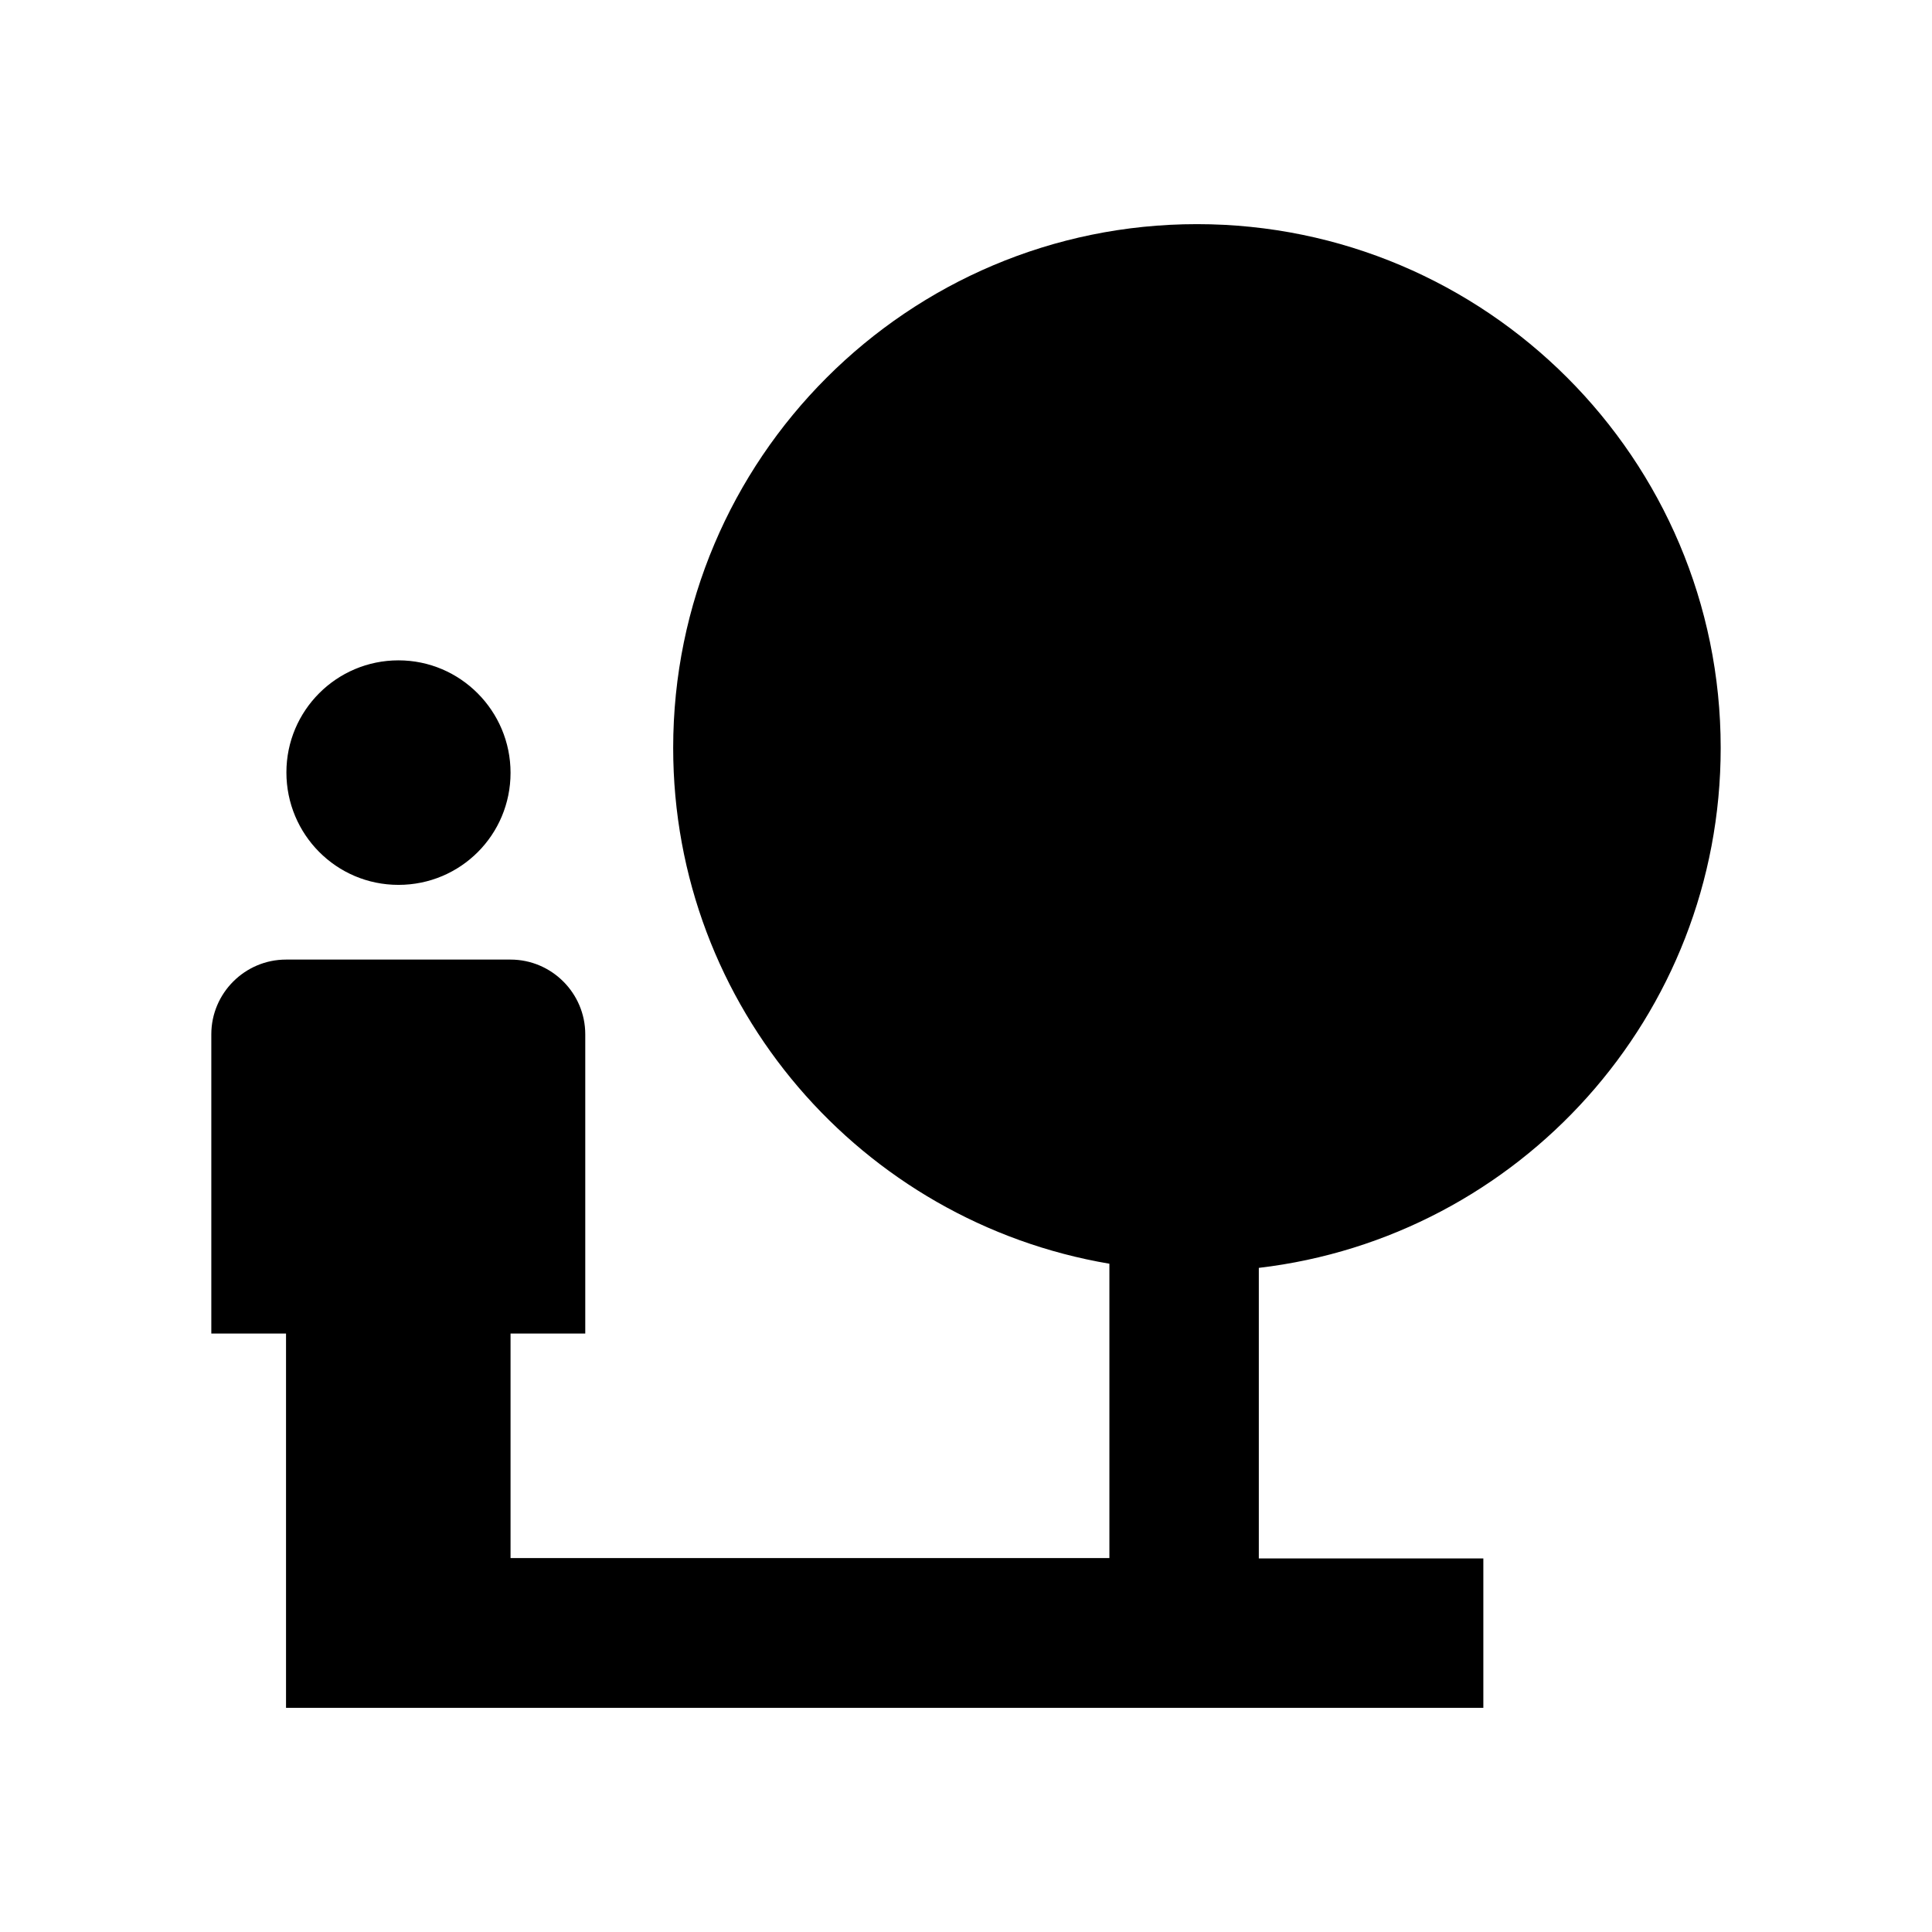
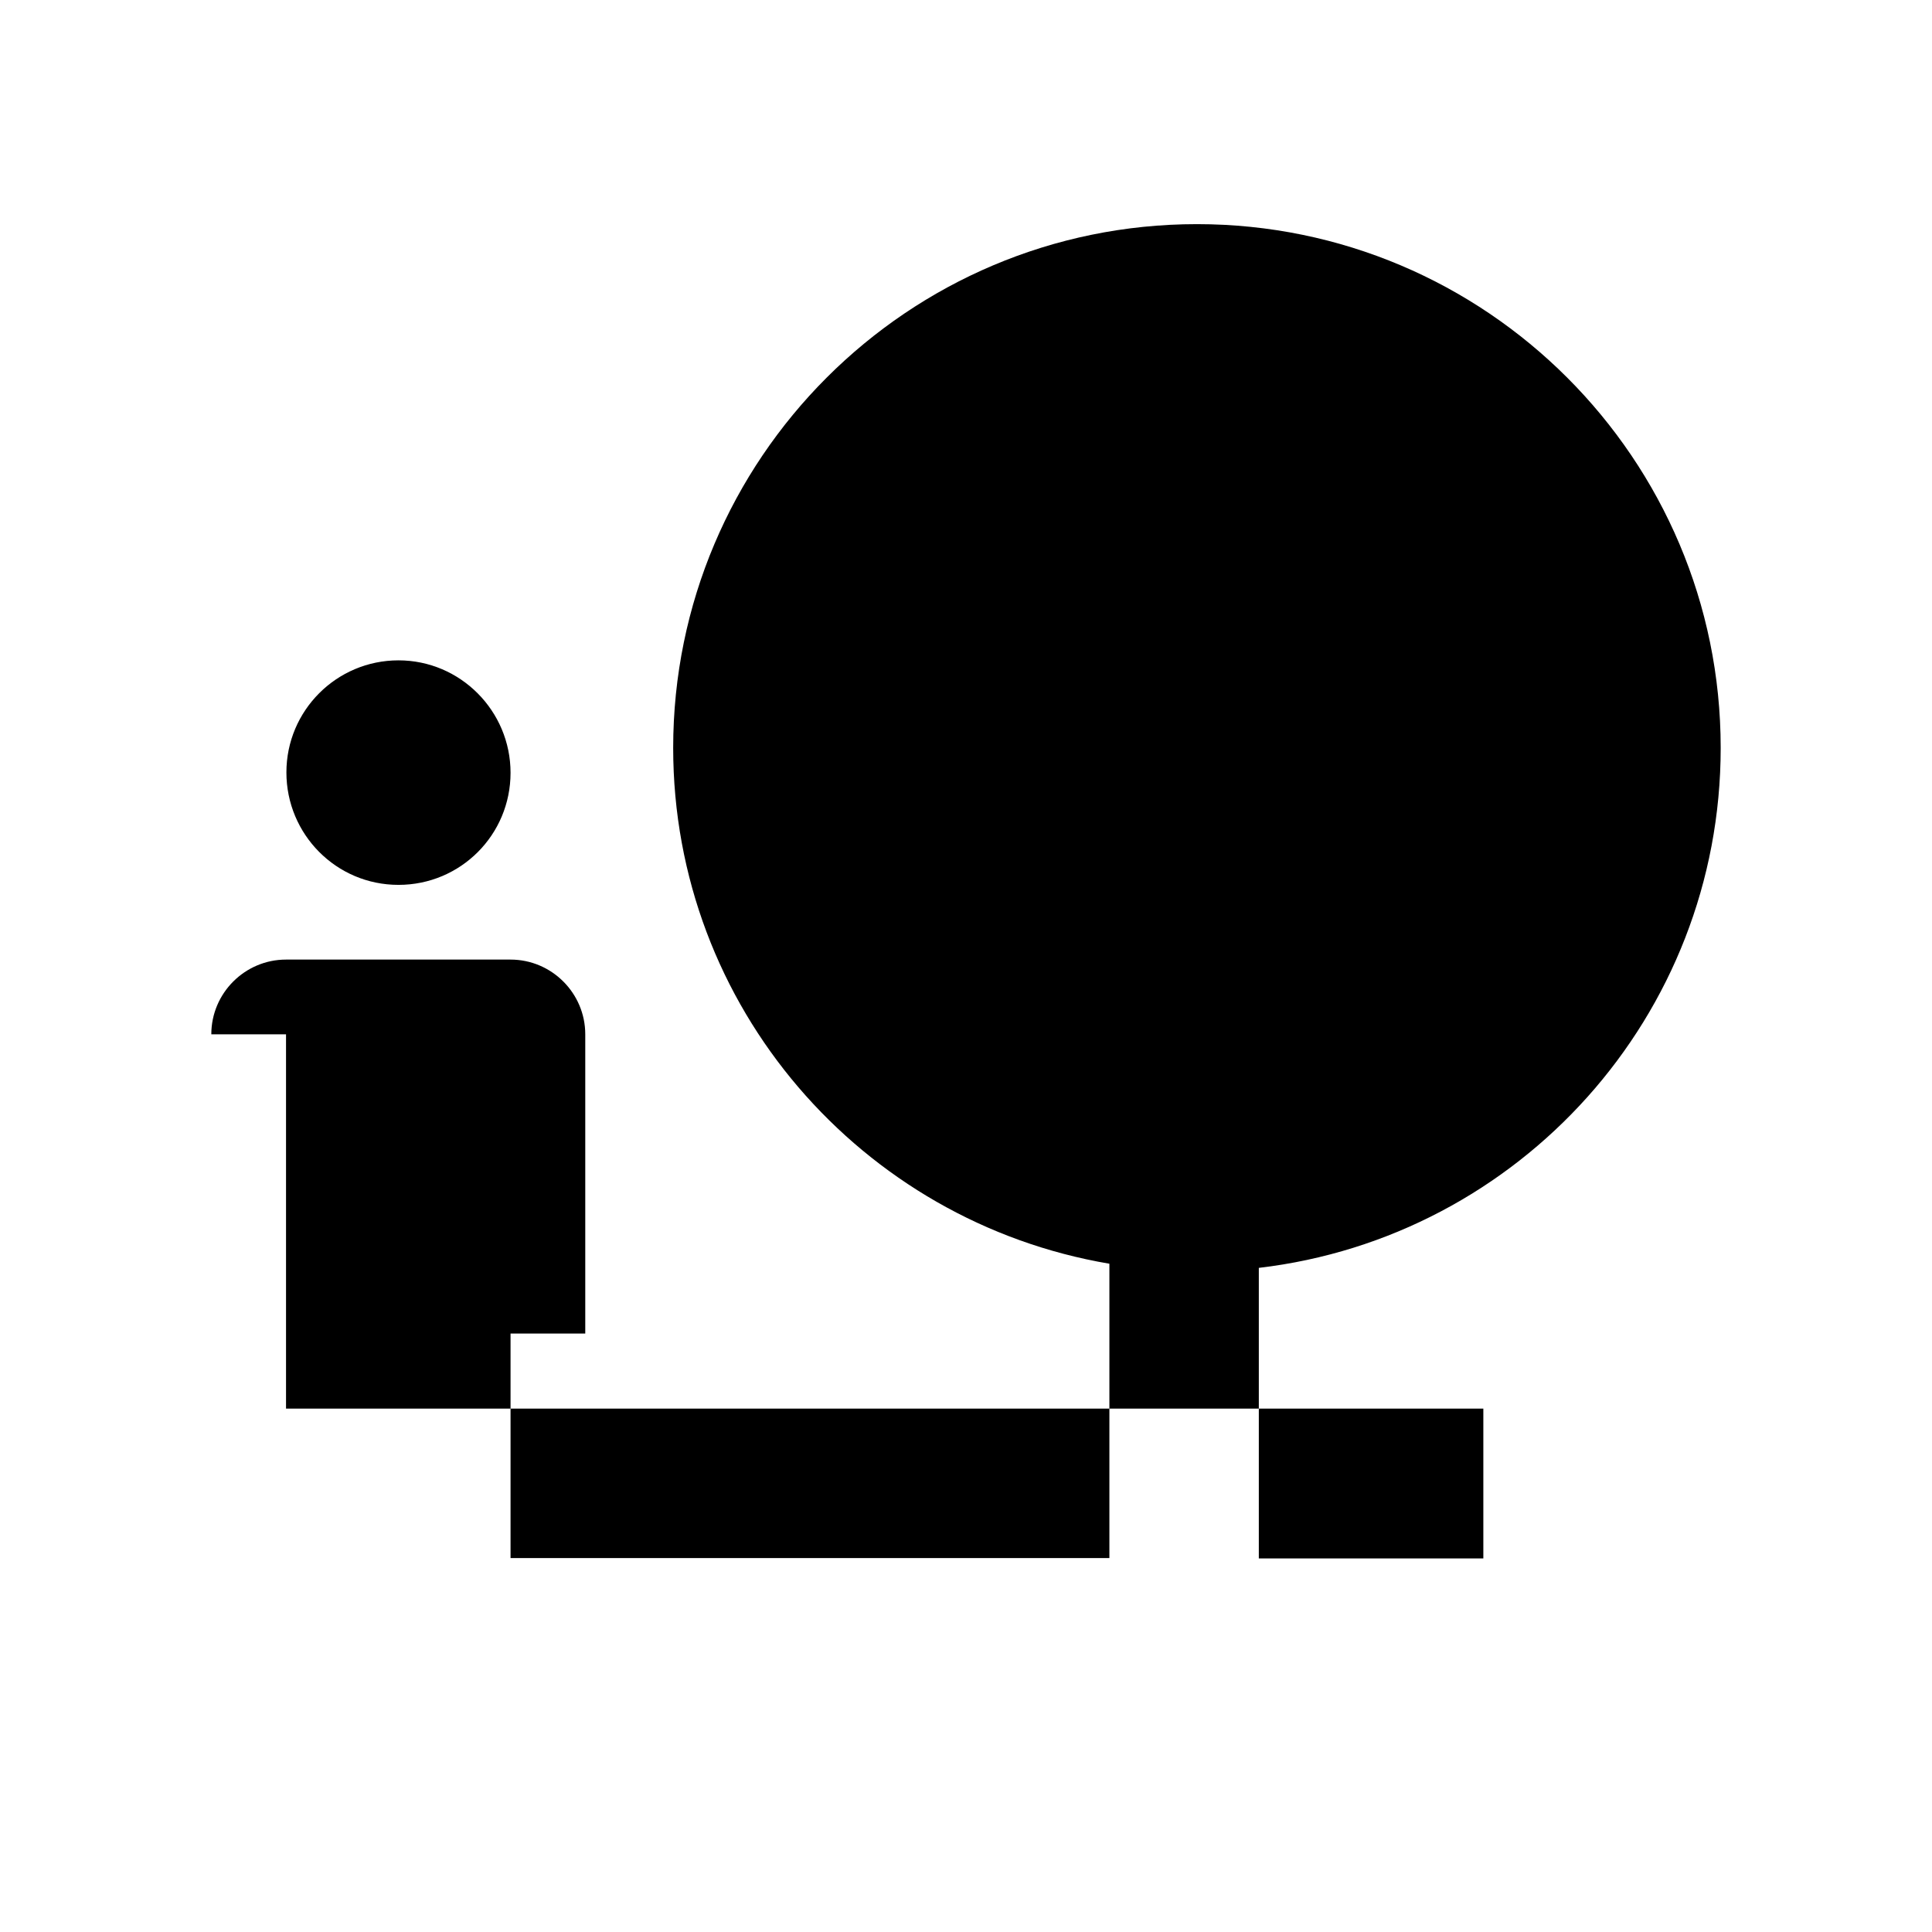
<svg xmlns="http://www.w3.org/2000/svg" version="1.1" id="Layer_1" x="0px" y="0px" viewBox="0 0 512 512" style="enable-background:new 0 0 512 512;" xml:space="preserve">
  <style type="text/css">
	.st0{fill:none;}
</style>
-   <path class="st0" d="M56,56h400v400H56V56z" />
-   <path d="M456,198.2c0-76.6-62.2-138.8-138.8-138.8s-138.8,62.2-138.8,138.8c0,68.7,50,125.6,115.6,136.7v78H135.3v-59.5h19.8v-79.3  c0-10.9-8.9-19.8-19.8-19.8H75.8c-10.9,0-19.8,8.9-19.8,19.8v79.3h19.8v99.2h317.3V413h-59.5V336C402.6,327.9,456,269.3,456,198.2z   M105.6,234.5c16.5,0,29.7-13.3,29.7-29.7S122,175,105.6,175s-29.7,13.3-29.7,29.7S89.1,234.5,105.6,234.5z" />
+   <path d="M456,198.2c0-76.6-62.2-138.8-138.8-138.8s-138.8,62.2-138.8,138.8c0,68.7,50,125.6,115.6,136.7v78H135.3v-59.5h19.8v-79.3  c0-10.9-8.9-19.8-19.8-19.8H75.8c-10.9,0-19.8,8.9-19.8,19.8h19.8v99.2h317.3V413h-59.5V336C402.6,327.9,456,269.3,456,198.2z   M105.6,234.5c16.5,0,29.7-13.3,29.7-29.7S122,175,105.6,175s-29.7,13.3-29.7,29.7S89.1,234.5,105.6,234.5z" />
</svg>